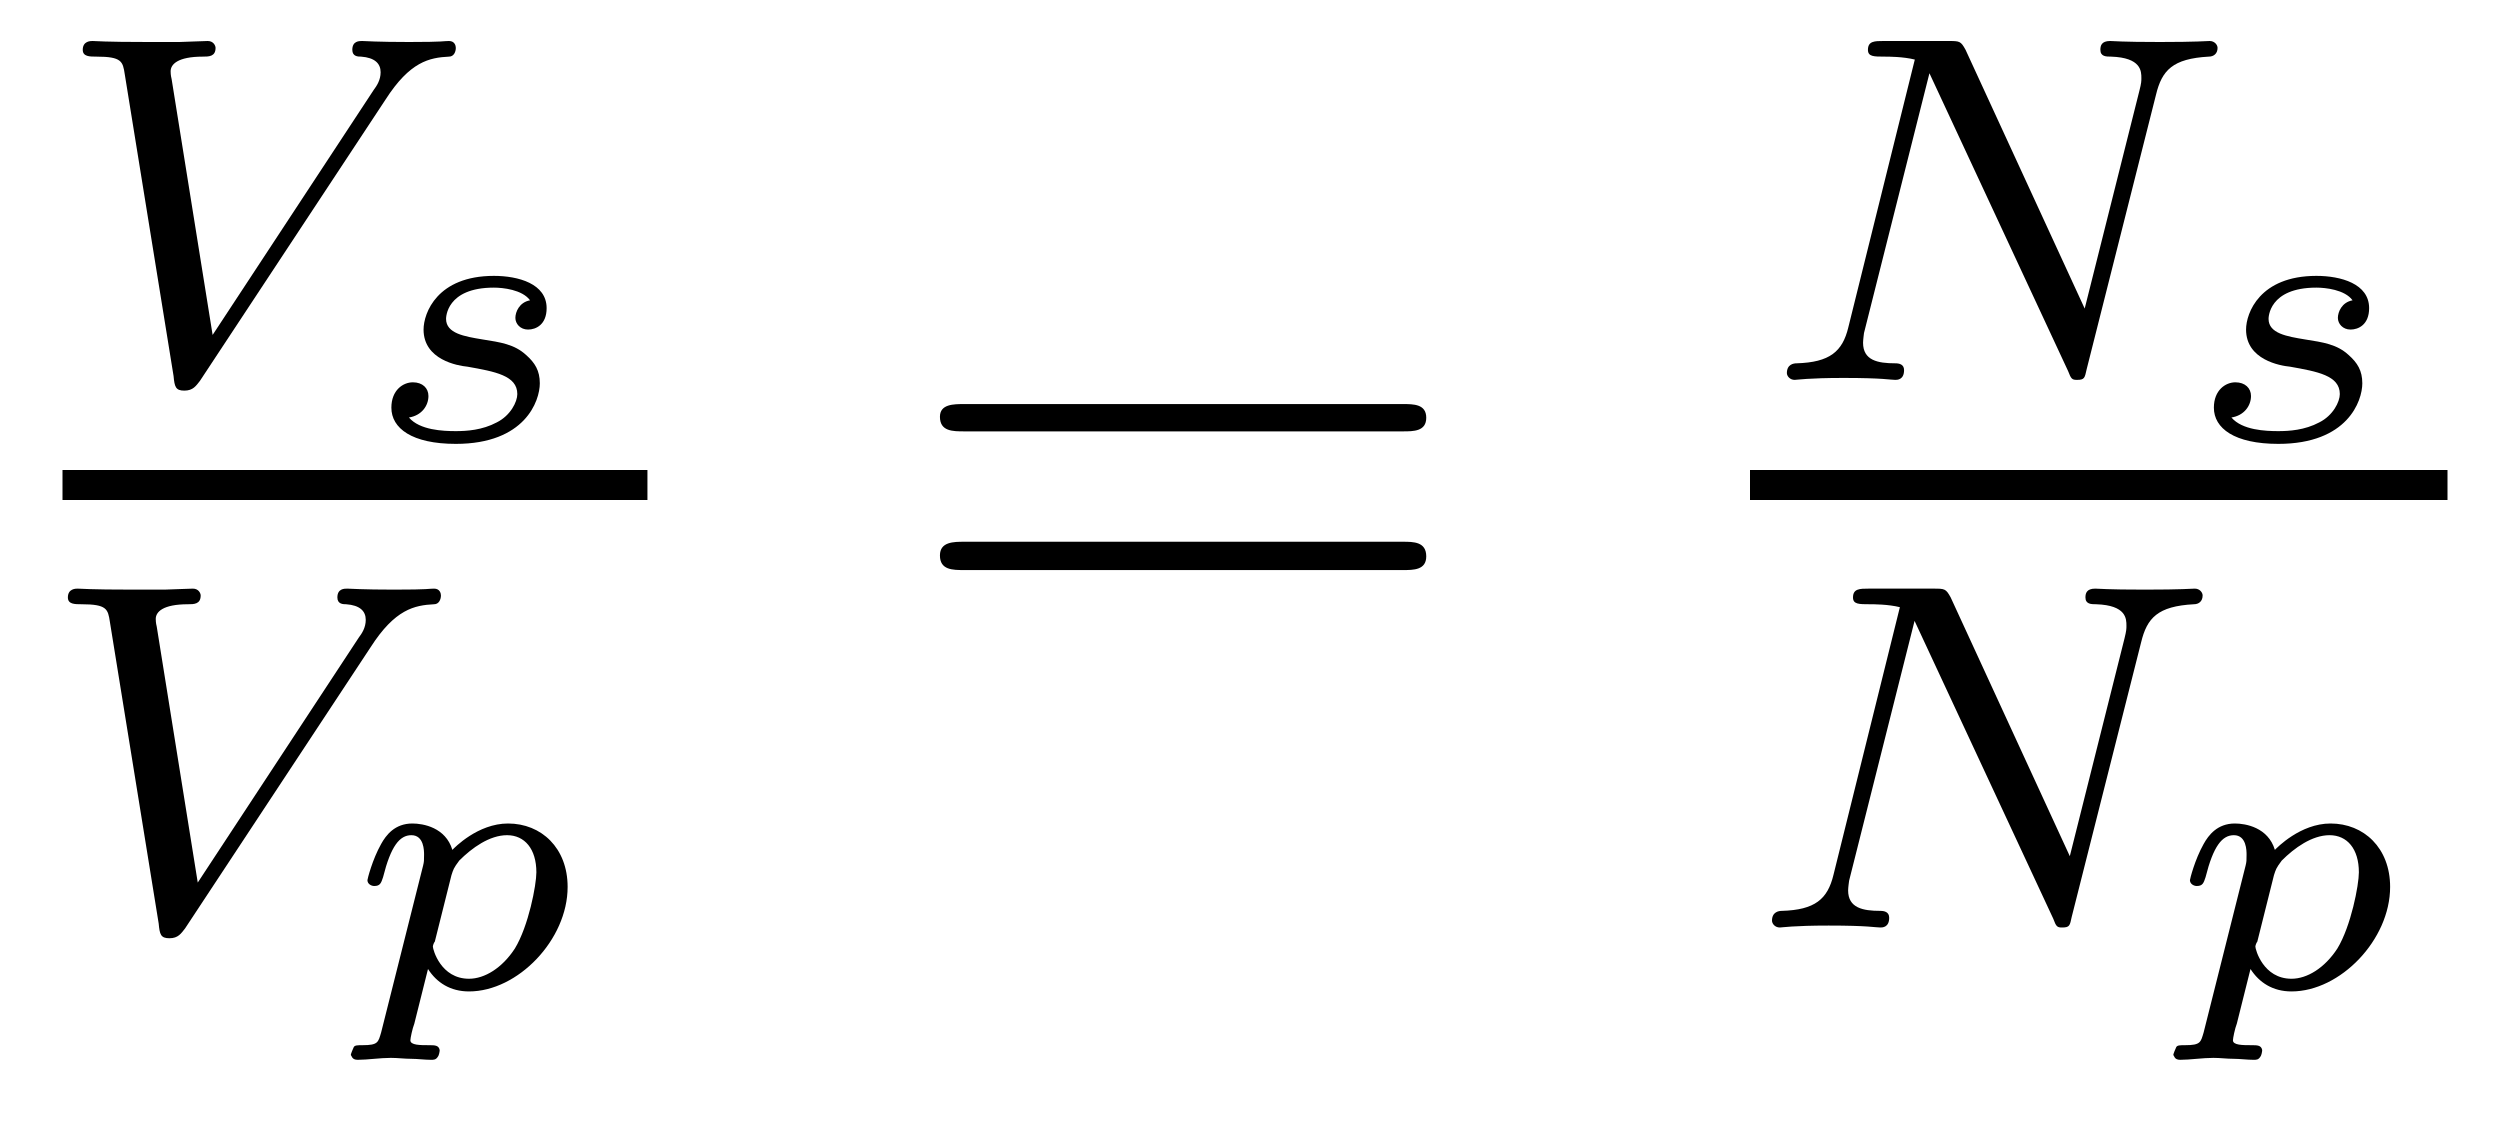
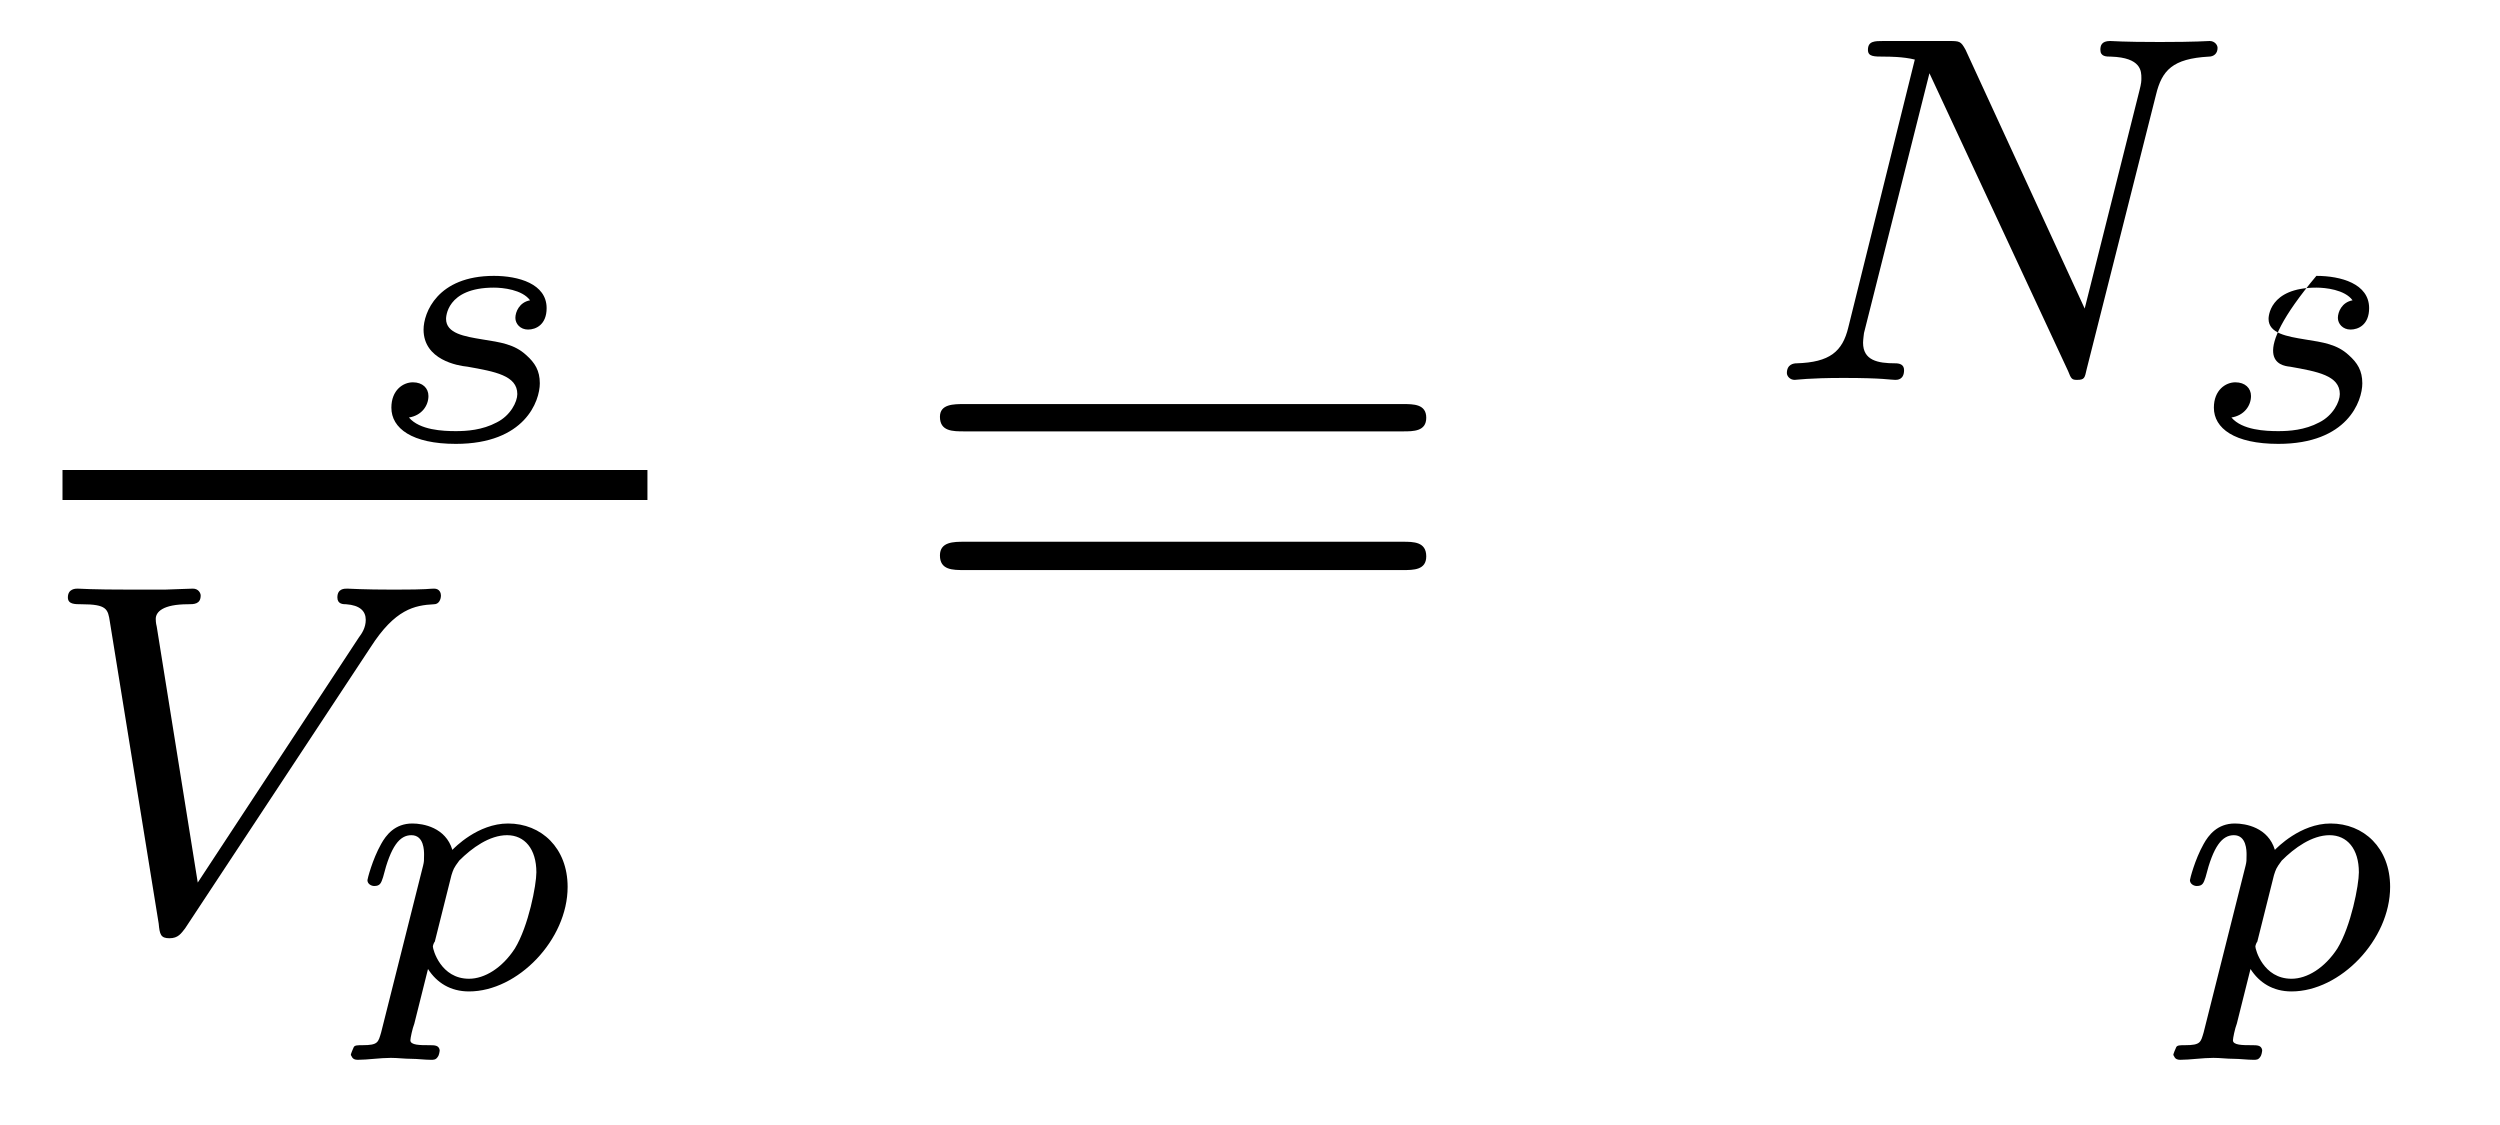
<svg xmlns="http://www.w3.org/2000/svg" height="18pt" version="1.1" viewBox="0 -18 40 18" width="40pt">
  <g id="page1">
    <g transform="matrix(1 0 0 1 -129 647)">
-       <path d="M135.168 -663.406C135.559 -664.016 135.871 -664.078 136.184 -664.094C136.262 -664.094 136.293 -664.172 136.293 -664.234C136.293 -664.266 136.277 -664.344 136.184 -664.344C136.09 -664.344 136.121 -664.328 135.543 -664.328C135.043 -664.328 134.824 -664.344 134.793 -664.344C134.746 -664.344 134.637 -664.344 134.637 -664.203C134.637 -664.094 134.73 -664.094 134.777 -664.094C134.996 -664.078 135.09 -663.984 135.09 -663.844C135.09 -663.719 135.027 -663.625 134.98 -663.562L132.402 -659.641L131.746 -663.734C131.73 -663.797 131.73 -663.844 131.73 -663.859C131.73 -663.969 131.84 -664.094 132.246 -664.094C132.34 -664.094 132.449 -664.094 132.449 -664.234C132.449 -664.266 132.418 -664.344 132.324 -664.344C132.246 -664.344 131.934 -664.328 131.871 -664.328H131.371C130.652 -664.328 130.543 -664.344 130.48 -664.344C130.449 -664.344 130.324 -664.344 130.324 -664.203C130.324 -664.094 130.434 -664.094 130.543 -664.094C130.949 -664.094 130.965 -664.016 130.996 -663.813L131.777 -658.984C131.793 -658.812 131.809 -658.75 131.949 -658.75C132.09 -658.75 132.137 -658.828 132.199 -658.906L135.168 -663.406ZM134.758 -658.922" fill-rule="evenodd" />
      <path d="M137.481 -660.195C137.309 -660.164 137.246 -660.008 137.246 -659.914S137.324 -659.727 137.449 -659.727C137.574 -659.727 137.746 -659.805 137.746 -660.07C137.746 -660.461 137.293 -660.586 136.902 -660.586C135.996 -660.586 135.777 -659.992 135.777 -659.727C135.777 -659.242 136.324 -659.148 136.48 -659.133C136.918 -659.055 137.277 -658.992 137.277 -658.695C137.277 -658.57 137.168 -658.352 136.949 -658.242C136.715 -658.117 136.465 -658.102 136.293 -658.102C136.09 -658.102 135.715 -658.117 135.543 -658.32C135.746 -658.352 135.855 -658.508 135.855 -658.664C135.855 -658.789 135.762 -658.883 135.606 -658.883C135.449 -658.883 135.262 -658.758 135.262 -658.477C135.262 -658.148 135.59 -657.898 136.293 -657.898C137.402 -657.898 137.637 -658.586 137.637 -658.867C137.637 -659.07 137.559 -659.195 137.418 -659.32C137.23 -659.492 137.012 -659.523 136.715 -659.57C136.434 -659.617 136.137 -659.664 136.137 -659.898C136.137 -659.914 136.137 -660.398 136.902 -660.398C137.043 -660.398 137.355 -660.367 137.481 -660.195ZM138.238 -657.961" fill-rule="evenodd" />
      <path d="M130 -657H139.359V-657.48H130" />
      <path d="M134.93 -654.645C135.32 -655.254 135.633 -655.316 135.945 -655.332C136.023 -655.332 136.055 -655.41 136.055 -655.473C136.055 -655.504 136.039 -655.582 135.945 -655.582C135.852 -655.582 135.883 -655.566 135.305 -655.566C134.805 -655.566 134.586 -655.582 134.555 -655.582C134.508 -655.582 134.398 -655.582 134.398 -655.441C134.398 -655.332 134.492 -655.332 134.539 -655.332C134.758 -655.316 134.852 -655.223 134.852 -655.082C134.852 -654.957 134.789 -654.863 134.742 -654.801L132.164 -650.879L131.508 -654.973C131.492 -655.035 131.492 -655.082 131.492 -655.098C131.492 -655.207 131.602 -655.332 132.008 -655.332C132.102 -655.332 132.211 -655.332 132.211 -655.473C132.211 -655.504 132.18 -655.582 132.086 -655.582C132.008 -655.582 131.695 -655.566 131.633 -655.566H131.133C130.414 -655.566 130.305 -655.582 130.242 -655.582C130.211 -655.582 130.086 -655.582 130.086 -655.441C130.086 -655.332 130.195 -655.332 130.305 -655.332C130.711 -655.332 130.727 -655.254 130.758 -655.051L131.539 -650.223C131.555 -650.051 131.57 -649.988 131.711 -649.988C131.852 -649.988 131.898 -650.066 131.961 -650.145L134.93 -654.645ZM134.52 -650.16" fill-rule="evenodd" />
      <path d="M135.098 -648.48C135.051 -648.324 135.051 -648.277 134.801 -648.277C134.723 -648.277 134.676 -648.277 134.66 -648.246C134.645 -648.215 134.613 -648.137 134.613 -648.121C134.629 -648.105 134.629 -648.043 134.723 -648.043C134.879 -648.043 135.082 -648.074 135.254 -648.074C135.363 -648.074 135.473 -648.059 135.582 -648.059C135.676 -648.059 135.801 -648.043 135.894 -648.043C135.941 -648.043 135.973 -648.043 136.004 -648.09C136.02 -648.105 136.035 -648.168 136.035 -648.199C136.02 -648.277 135.957 -648.277 135.863 -648.277C135.723 -648.277 135.566 -648.277 135.566 -648.355C135.566 -648.387 135.598 -648.543 135.629 -648.621L135.848 -649.496C135.988 -649.277 136.207 -649.137 136.504 -649.137C137.285 -649.137 138.082 -649.965 138.082 -650.809C138.082 -651.434 137.66 -651.824 137.129 -651.824C136.644 -651.824 136.269 -651.434 136.238 -651.402C136.129 -651.762 135.77 -651.824 135.598 -651.824C135.316 -651.824 135.176 -651.637 135.098 -651.496C134.957 -651.246 134.879 -650.934 134.879 -650.918C134.879 -650.856 134.941 -650.824 134.988 -650.824C135.082 -650.824 135.098 -650.871 135.129 -650.965C135.254 -651.465 135.395 -651.637 135.582 -651.637C135.785 -651.637 135.785 -651.387 135.785 -651.324C135.785 -651.231 135.785 -651.215 135.77 -651.152L135.098 -648.48ZM136.223 -650.996C136.254 -651.09 136.254 -651.105 136.348 -651.231C136.551 -651.434 136.832 -651.637 137.113 -651.637C137.394 -651.637 137.582 -651.418 137.582 -651.043C137.582 -650.84 137.457 -650.184 137.238 -649.824C137.035 -649.512 136.754 -649.34 136.504 -649.34C136.051 -649.34 135.926 -649.809 135.926 -649.855C135.926 -649.871 135.941 -649.918 135.957 -649.934L136.223 -650.996ZM138.359 -649.199" fill-rule="evenodd" />
      <path d="M151.445 -658.098C151.617 -658.098 151.82 -658.098 151.82 -658.316C151.82 -658.535 151.617 -658.535 151.445 -658.535H144.43C144.258 -658.535 144.039 -658.535 144.039 -658.332C144.039 -658.098 144.242 -658.098 144.43 -658.098H151.445ZM151.445 -655.879C151.617 -655.879 151.82 -655.879 151.82 -656.098C151.82 -656.332 151.617 -656.332 151.445 -656.332H144.43C144.258 -656.332 144.039 -656.332 144.039 -656.113C144.039 -655.879 144.242 -655.879 144.43 -655.879H151.445ZM152.516 -654.238" fill-rule="evenodd" />
      <path d="M163.496 -663.484C163.59 -663.875 163.762 -664.062 164.34 -664.094C164.418 -664.094 164.481 -664.141 164.481 -664.234C164.481 -664.281 164.434 -664.344 164.355 -664.344C164.309 -664.344 164.152 -664.328 163.559 -664.328C162.934 -664.328 162.824 -664.344 162.762 -664.344C162.621 -664.344 162.606 -664.266 162.606 -664.203C162.606 -664.094 162.699 -664.094 162.777 -664.094C163.262 -664.078 163.262 -663.859 163.262 -663.75C163.262 -663.703 163.262 -663.672 163.23 -663.547L162.355 -660.063L160.449 -664.203C160.371 -664.344 160.356 -664.344 160.168 -664.344H159.137C158.996 -664.344 158.887 -664.344 158.887 -664.203C158.887 -664.094 158.98 -664.094 159.152 -664.094C159.215 -664.094 159.449 -664.094 159.637 -664.047L158.574 -659.766C158.481 -659.375 158.277 -659.203 157.746 -659.187C157.699 -659.187 157.59 -659.172 157.59 -659.031C157.59 -658.984 157.637 -658.922 157.715 -658.922C157.746 -658.922 157.934 -658.953 158.496 -658.953C159.137 -658.953 159.246 -658.922 159.324 -658.922C159.355 -658.922 159.465 -658.922 159.465 -659.078C159.465 -659.172 159.387 -659.187 159.324 -659.187C159.043 -659.187 158.809 -659.234 158.809 -659.516C158.809 -659.562 158.824 -659.672 158.824 -659.672L159.871 -663.828L162.09 -659.062C162.137 -658.938 162.152 -658.922 162.231 -658.922C162.355 -658.922 162.355 -658.953 162.387 -659.094L163.496 -663.484ZM163.918 -658.922" fill-rule="evenodd" />
-       <path d="M166.641 -660.195C166.469 -660.164 166.406 -660.008 166.406 -659.914S166.484 -659.727 166.609 -659.727C166.734 -659.727 166.906 -659.805 166.906 -660.07C166.906 -660.461 166.453 -660.586 166.062 -660.586C165.156 -660.586 164.937 -659.992 164.937 -659.727C164.937 -659.242 165.484 -659.148 165.641 -659.133C166.078 -659.055 166.437 -658.992 166.437 -658.695C166.437 -658.57 166.328 -658.352 166.109 -658.242C165.875 -658.117 165.625 -658.102 165.453 -658.102C165.25 -658.102 164.875 -658.117 164.703 -658.32C164.906 -658.352 165.016 -658.508 165.016 -658.664C165.016 -658.789 164.922 -658.883 164.766 -658.883C164.609 -658.883 164.422 -658.758 164.422 -658.477C164.422 -658.148 164.75 -657.898 165.453 -657.898C166.563 -657.898 166.797 -658.586 166.797 -658.867C166.797 -659.07 166.719 -659.195 166.578 -659.32C166.391 -659.492 166.172 -659.523 165.875 -659.57C165.594 -659.617 165.297 -659.664 165.297 -659.898C165.297 -659.914 165.297 -660.398 166.062 -660.398C166.203 -660.398 166.516 -660.367 166.641 -660.195ZM167.398 -657.961" fill-rule="evenodd" />
-       <path d="M157 -657H168.16V-657.48H157" />
-       <path d="M163.258 -654.723C163.352 -655.113 163.523 -655.301 164.102 -655.332C164.18 -655.332 164.242 -655.379 164.242 -655.473C164.242 -655.52 164.195 -655.582 164.117 -655.582C164.07 -655.582 163.914 -655.566 163.32 -655.566C162.695 -655.566 162.586 -655.582 162.523 -655.582C162.383 -655.582 162.367 -655.504 162.367 -655.441C162.367 -655.332 162.461 -655.332 162.539 -655.332C163.023 -655.316 163.023 -655.098 163.023 -654.988C163.023 -654.941 163.023 -654.91 162.992 -654.785L162.117 -651.301L160.211 -655.441C160.133 -655.582 160.117 -655.582 159.93 -655.582H158.898C158.758 -655.582 158.648 -655.582 158.648 -655.441C158.648 -655.332 158.742 -655.332 158.914 -655.332C158.977 -655.332 159.211 -655.332 159.398 -655.285L158.336 -651.004C158.242 -650.613 158.039 -650.441 157.508 -650.426C157.461 -650.426 157.352 -650.41 157.352 -650.27C157.352 -650.223 157.398 -650.16 157.477 -650.16C157.508 -650.16 157.695 -650.191 158.258 -650.191C158.898 -650.191 159.008 -650.16 159.086 -650.16C159.117 -650.16 159.227 -650.16 159.227 -650.316C159.227 -650.41 159.148 -650.426 159.086 -650.426C158.805 -650.426 158.57 -650.473 158.57 -650.754C158.57 -650.801 158.586 -650.91 158.586 -650.91L159.633 -655.066L161.852 -650.301C161.898 -650.176 161.914 -650.16 161.992 -650.16C162.117 -650.16 162.117 -650.191 162.148 -650.332L163.258 -654.723ZM163.68 -650.16" fill-rule="evenodd" />
+       <path d="M166.641 -660.195C166.469 -660.164 166.406 -660.008 166.406 -659.914S166.484 -659.727 166.609 -659.727C166.734 -659.727 166.906 -659.805 166.906 -660.07C166.906 -660.461 166.453 -660.586 166.062 -660.586C164.937 -659.242 165.484 -659.148 165.641 -659.133C166.078 -659.055 166.437 -658.992 166.437 -658.695C166.437 -658.57 166.328 -658.352 166.109 -658.242C165.875 -658.117 165.625 -658.102 165.453 -658.102C165.25 -658.102 164.875 -658.117 164.703 -658.32C164.906 -658.352 165.016 -658.508 165.016 -658.664C165.016 -658.789 164.922 -658.883 164.766 -658.883C164.609 -658.883 164.422 -658.758 164.422 -658.477C164.422 -658.148 164.75 -657.898 165.453 -657.898C166.563 -657.898 166.797 -658.586 166.797 -658.867C166.797 -659.07 166.719 -659.195 166.578 -659.32C166.391 -659.492 166.172 -659.523 165.875 -659.57C165.594 -659.617 165.297 -659.664 165.297 -659.898C165.297 -659.914 165.297 -660.398 166.062 -660.398C166.203 -660.398 166.516 -660.367 166.641 -660.195ZM167.398 -657.961" fill-rule="evenodd" />
      <path d="M164.258 -648.48C164.211 -648.324 164.211 -648.277 163.961 -648.277C163.883 -648.277 163.836 -648.277 163.82 -648.246C163.805 -648.215 163.773 -648.137 163.773 -648.121C163.789 -648.105 163.789 -648.043 163.883 -648.043C164.039 -648.043 164.242 -648.074 164.414 -648.074C164.523 -648.074 164.633 -648.059 164.742 -648.059C164.836 -648.059 164.961 -648.043 165.055 -648.043C165.102 -648.043 165.133 -648.043 165.164 -648.09C165.18 -648.105 165.195 -648.168 165.195 -648.199C165.18 -648.277 165.117 -648.277 165.023 -648.277C164.883 -648.277 164.727 -648.277 164.727 -648.355C164.727 -648.387 164.758 -648.543 164.789 -648.621L165.008 -649.496C165.148 -649.277 165.367 -649.137 165.664 -649.137C166.445 -649.137 167.242 -649.965 167.242 -650.809C167.242 -651.434 166.82 -651.824 166.289 -651.824C165.805 -651.824 165.43 -651.434 165.398 -651.402C165.289 -651.762 164.93 -651.824 164.758 -651.824C164.477 -651.824 164.336 -651.637 164.258 -651.496C164.117 -651.246 164.039 -650.934 164.039 -650.918C164.039 -650.856 164.102 -650.824 164.148 -650.824C164.242 -650.824 164.258 -650.871 164.289 -650.965C164.414 -651.465 164.555 -651.637 164.742 -651.637C164.945 -651.637 164.945 -651.387 164.945 -651.324C164.945 -651.231 164.945 -651.215 164.93 -651.152L164.258 -648.48ZM165.383 -650.996C165.414 -651.09 165.414 -651.105 165.508 -651.231C165.711 -651.434 165.992 -651.637 166.273 -651.637C166.555 -651.637 166.742 -651.418 166.742 -651.043C166.742 -650.84 166.617 -650.184 166.398 -649.824C166.195 -649.512 165.914 -649.34 165.664 -649.34C165.211 -649.34 165.086 -649.809 165.086 -649.855C165.086 -649.871 165.102 -649.918 165.117 -649.934L165.383 -650.996ZM167.52 -649.199" fill-rule="evenodd" />
    </g>
  </g>
</svg>